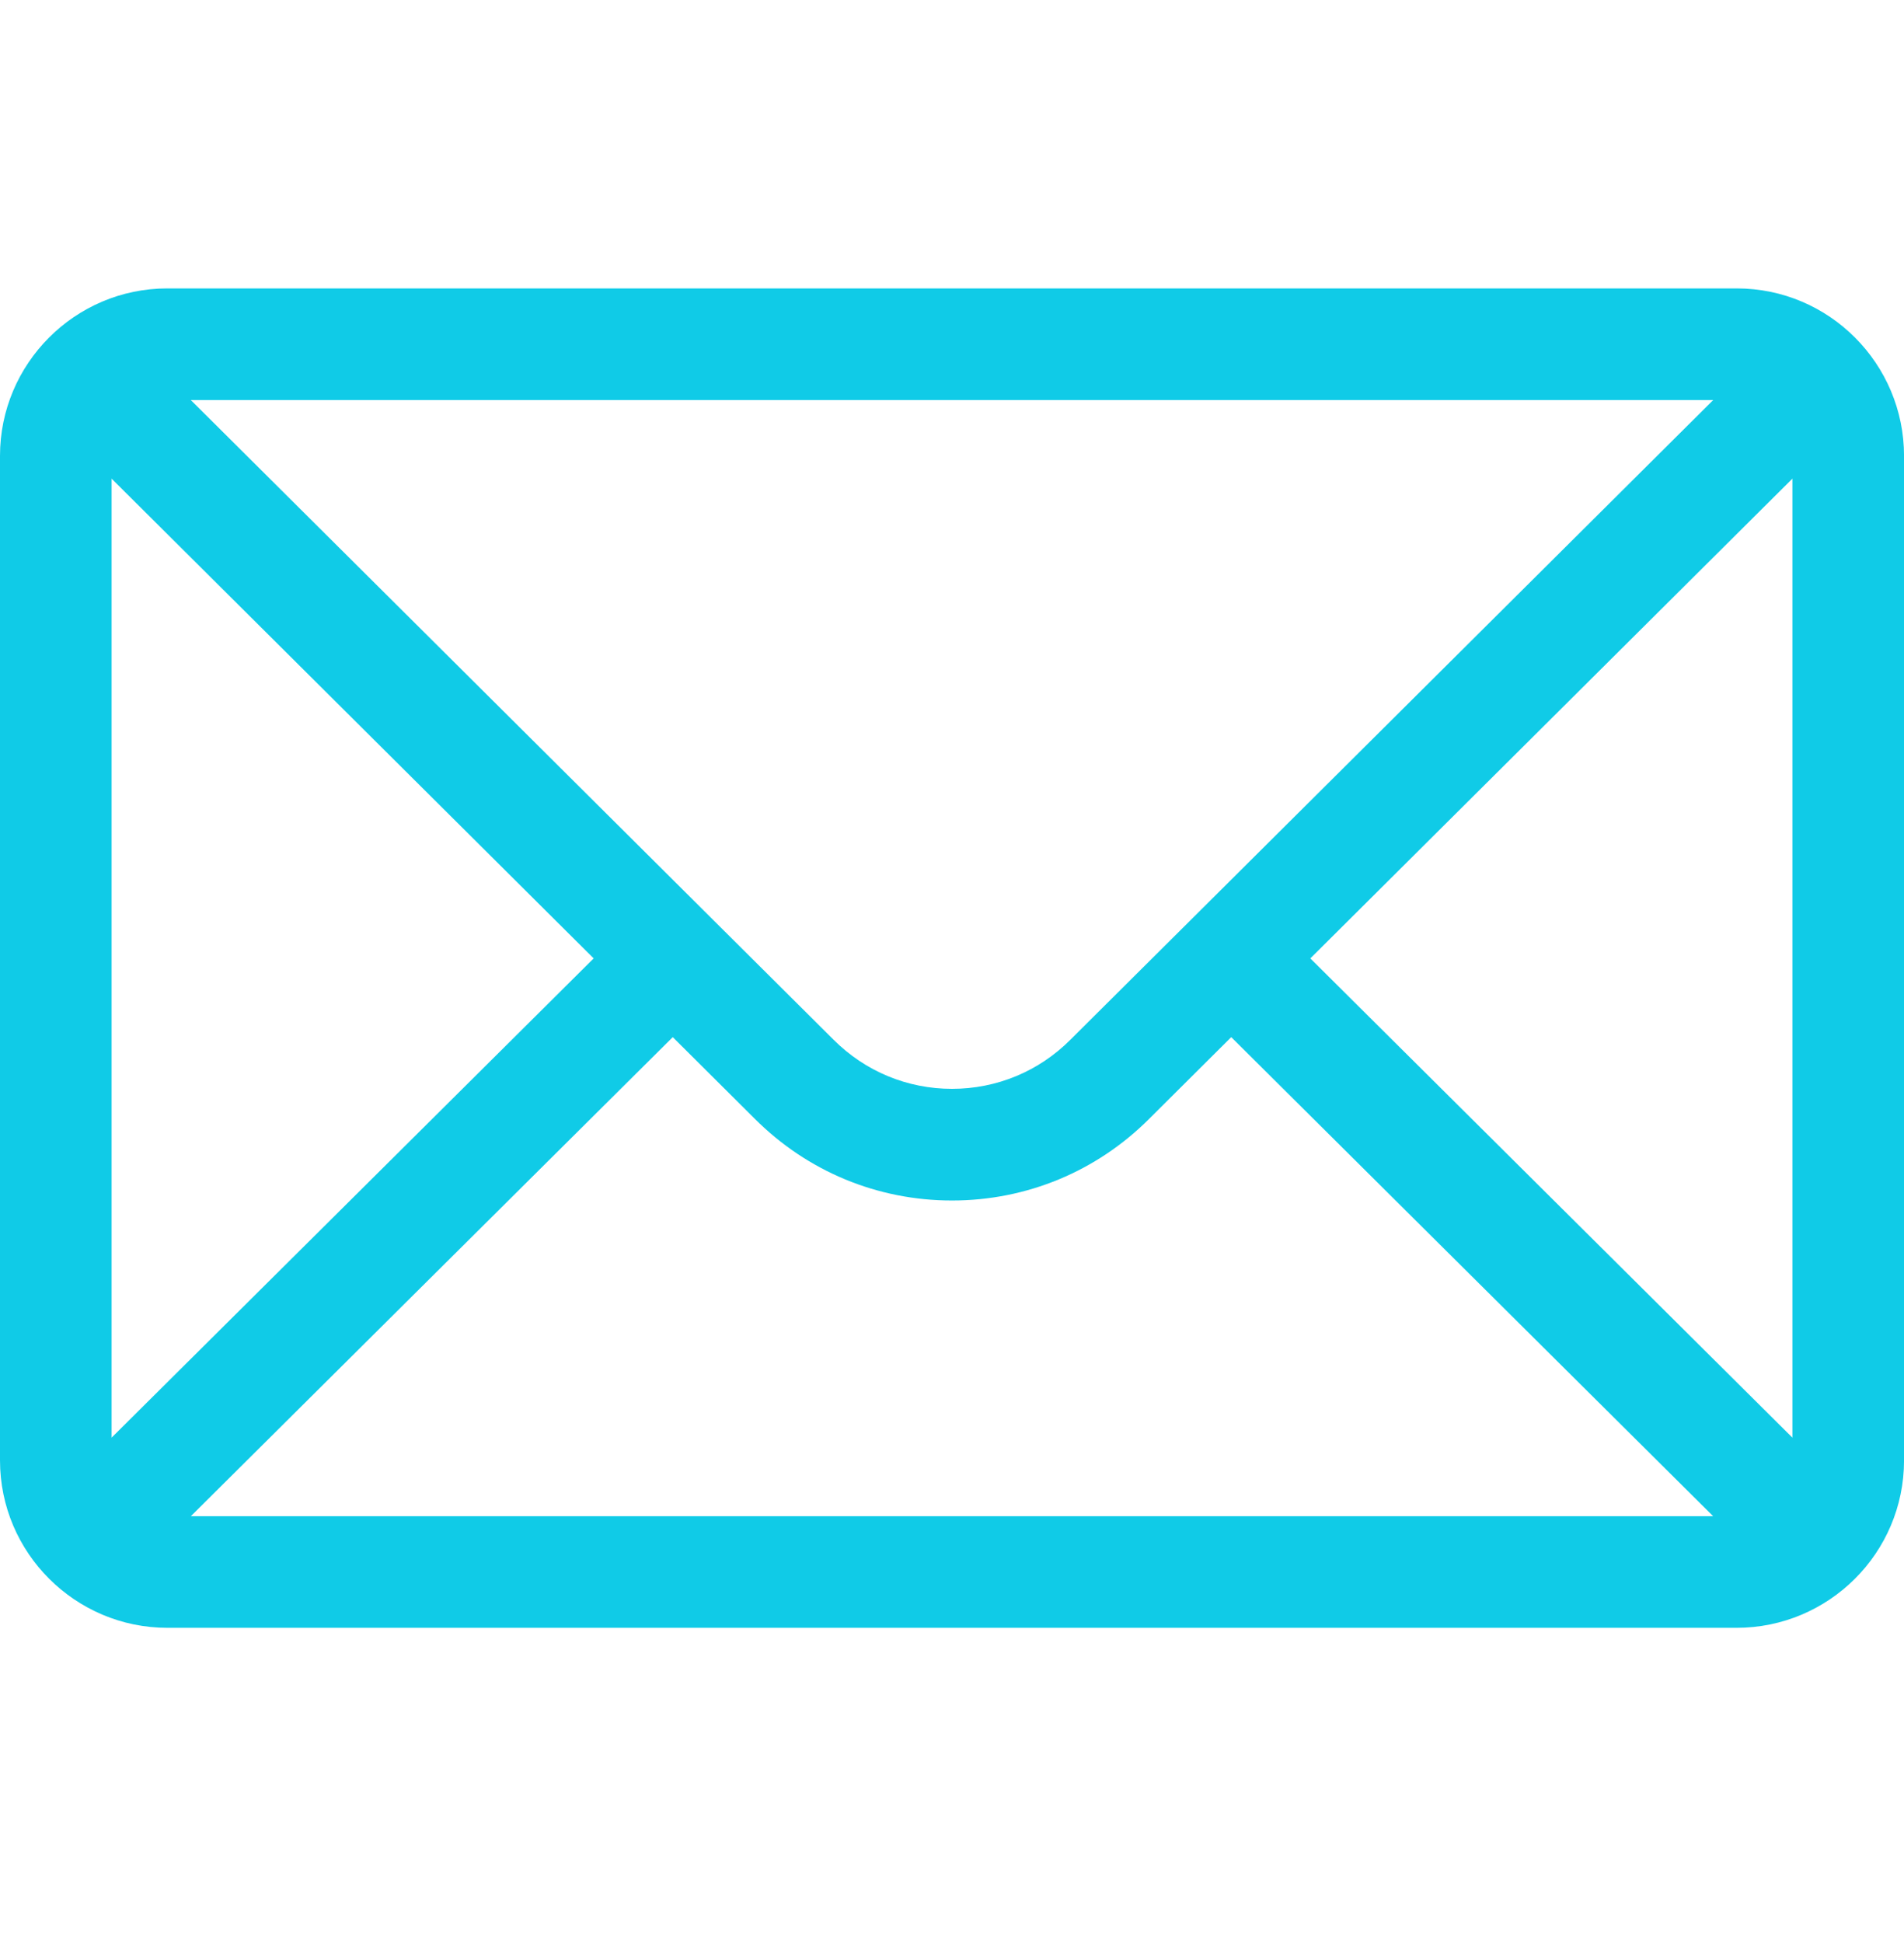
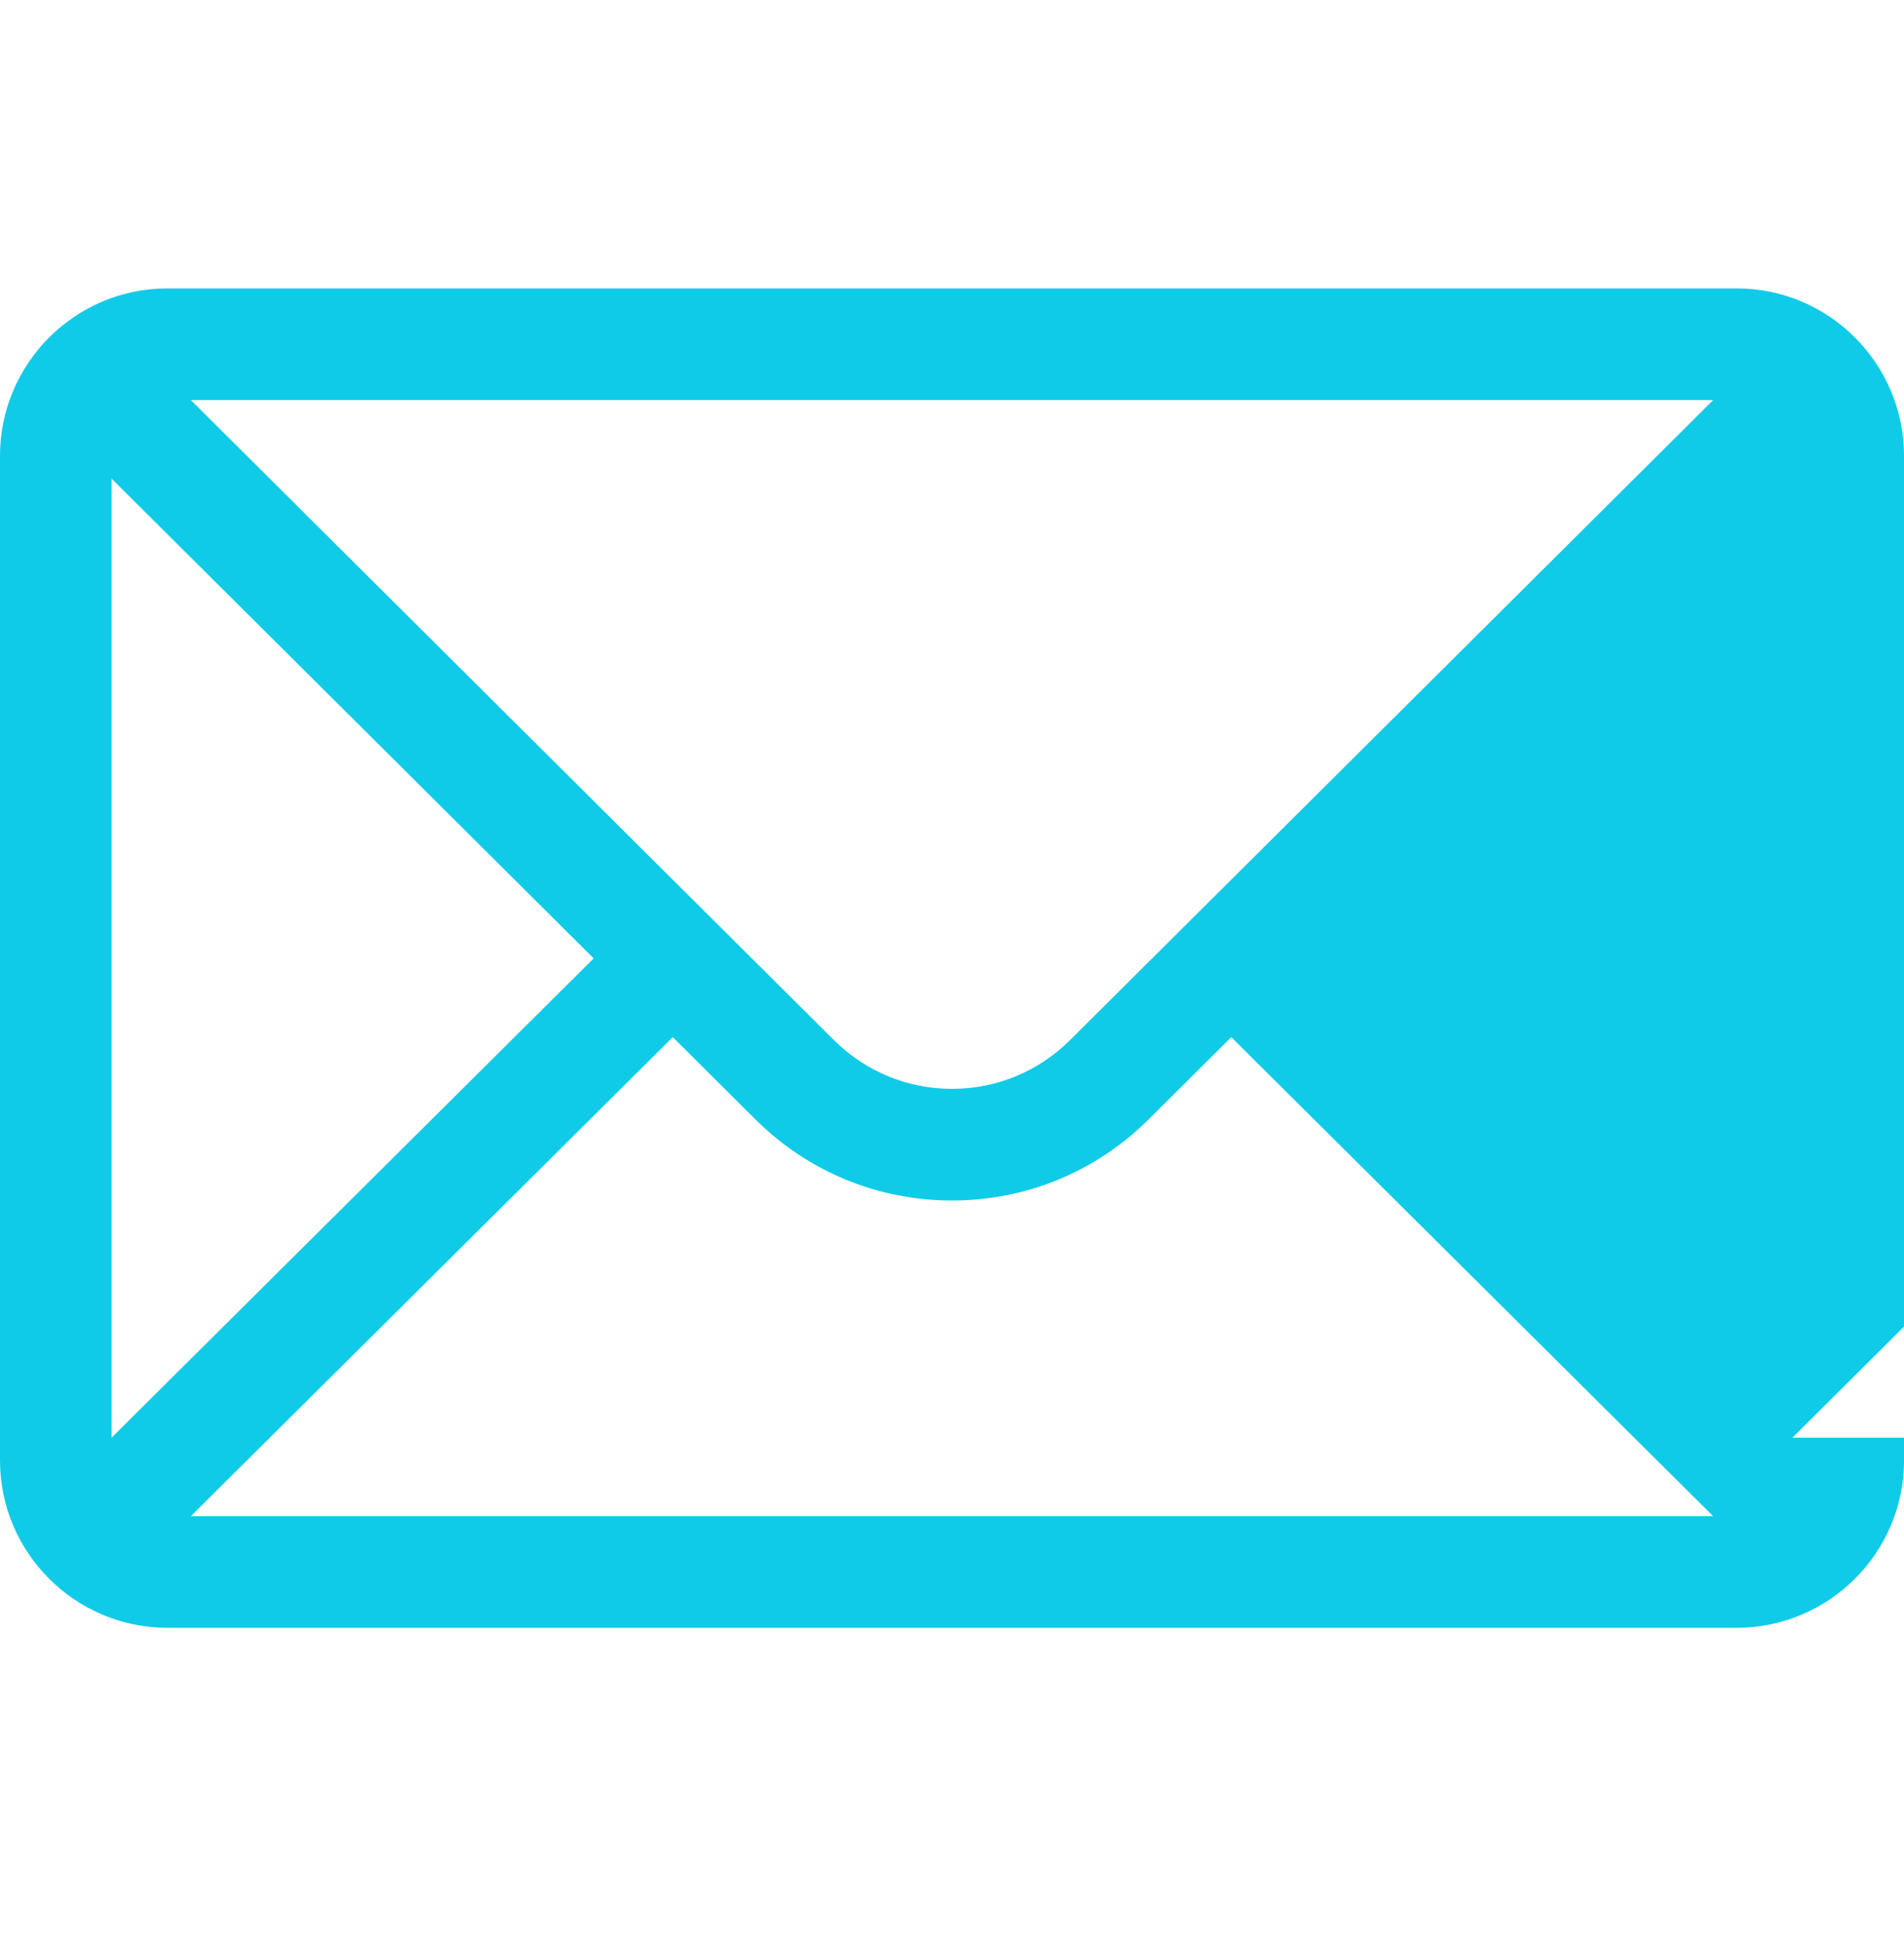
<svg xmlns="http://www.w3.org/2000/svg" version="1.1" id="Layer_1" x="0px" y="0px" width="50px" height="51px" viewBox="0 0 50 51" enable-background="new 0 0 50 51" xml:space="preserve">
-   <path fill="#10CBE7" d="M45.605,7.57H4.395C1.966,7.57,0,9.549,0,11.965v26.367c0,2.43,1.981,4.395,4.395,4.395h41.211  c2.408,0,4.395-1.956,4.395-4.395V11.965C50,9.553,48.041,7.57,45.605,7.57z M44.99,10.5c-0.898,0.893-16.35,16.264-16.883,16.793  c-0.83,0.83-1.934,1.287-3.107,1.287s-2.277-0.457-3.11-1.289C21.531,26.934,6.25,11.734,5.01,10.5H44.99z M2.93,37.736V12.563  l12.66,12.593L2.93,37.736z M5.012,39.797l12.655-12.574l2.154,2.143c1.384,1.383,3.223,2.145,5.179,2.145  c1.957,0,3.795-0.762,5.176-2.142l2.157-2.146l12.655,12.574H5.012z M47.07,37.736l-12.66-12.58l12.66-12.593V37.736z" />
+   <path fill="#10CBE7" d="M45.605,7.57H4.395C1.966,7.57,0,9.549,0,11.965v26.367c0,2.43,1.981,4.395,4.395,4.395h41.211  c2.408,0,4.395-1.956,4.395-4.395V11.965C50,9.553,48.041,7.57,45.605,7.57z M44.99,10.5c-0.898,0.893-16.35,16.264-16.883,16.793  c-0.83,0.83-1.934,1.287-3.107,1.287s-2.277-0.457-3.11-1.289C21.531,26.934,6.25,11.734,5.01,10.5H44.99z M2.93,37.736V12.563  l12.66,12.593L2.93,37.736z M5.012,39.797l12.655-12.574l2.154,2.143c1.384,1.383,3.223,2.145,5.179,2.145  c1.957,0,3.795-0.762,5.176-2.142l2.157-2.146l12.655,12.574H5.012z M47.07,37.736l12.66-12.593V37.736z" />
</svg>